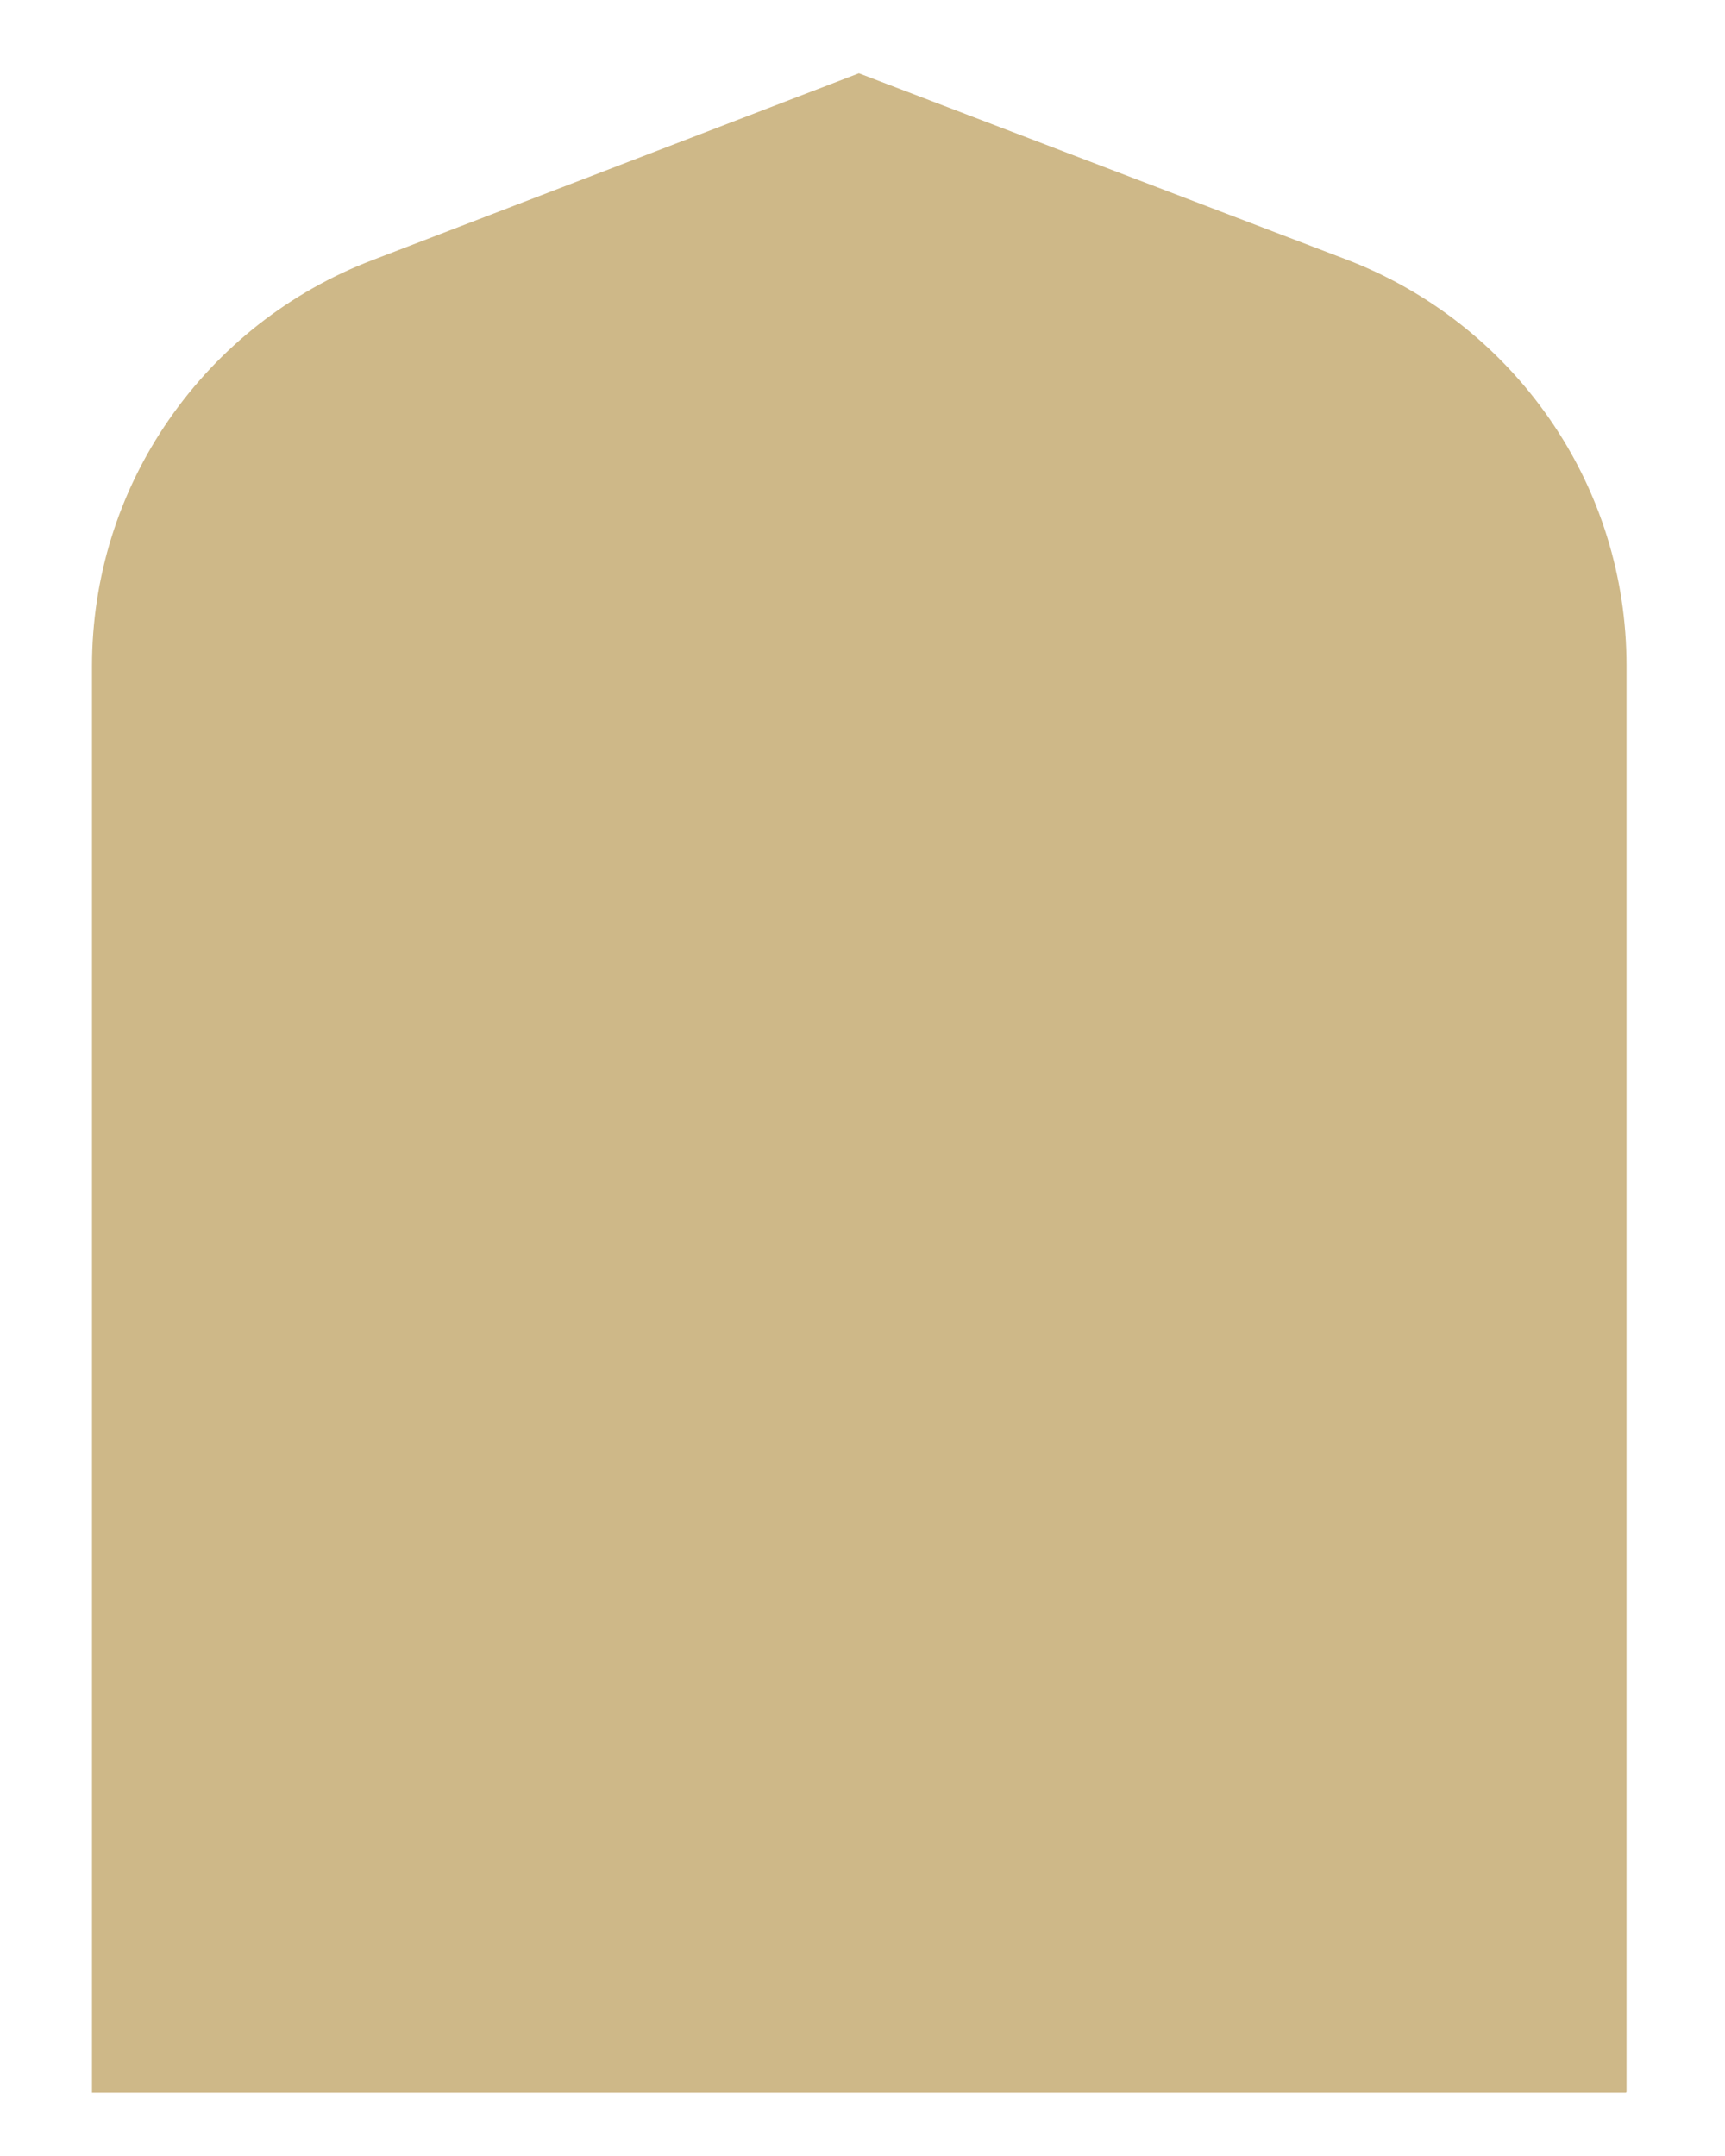
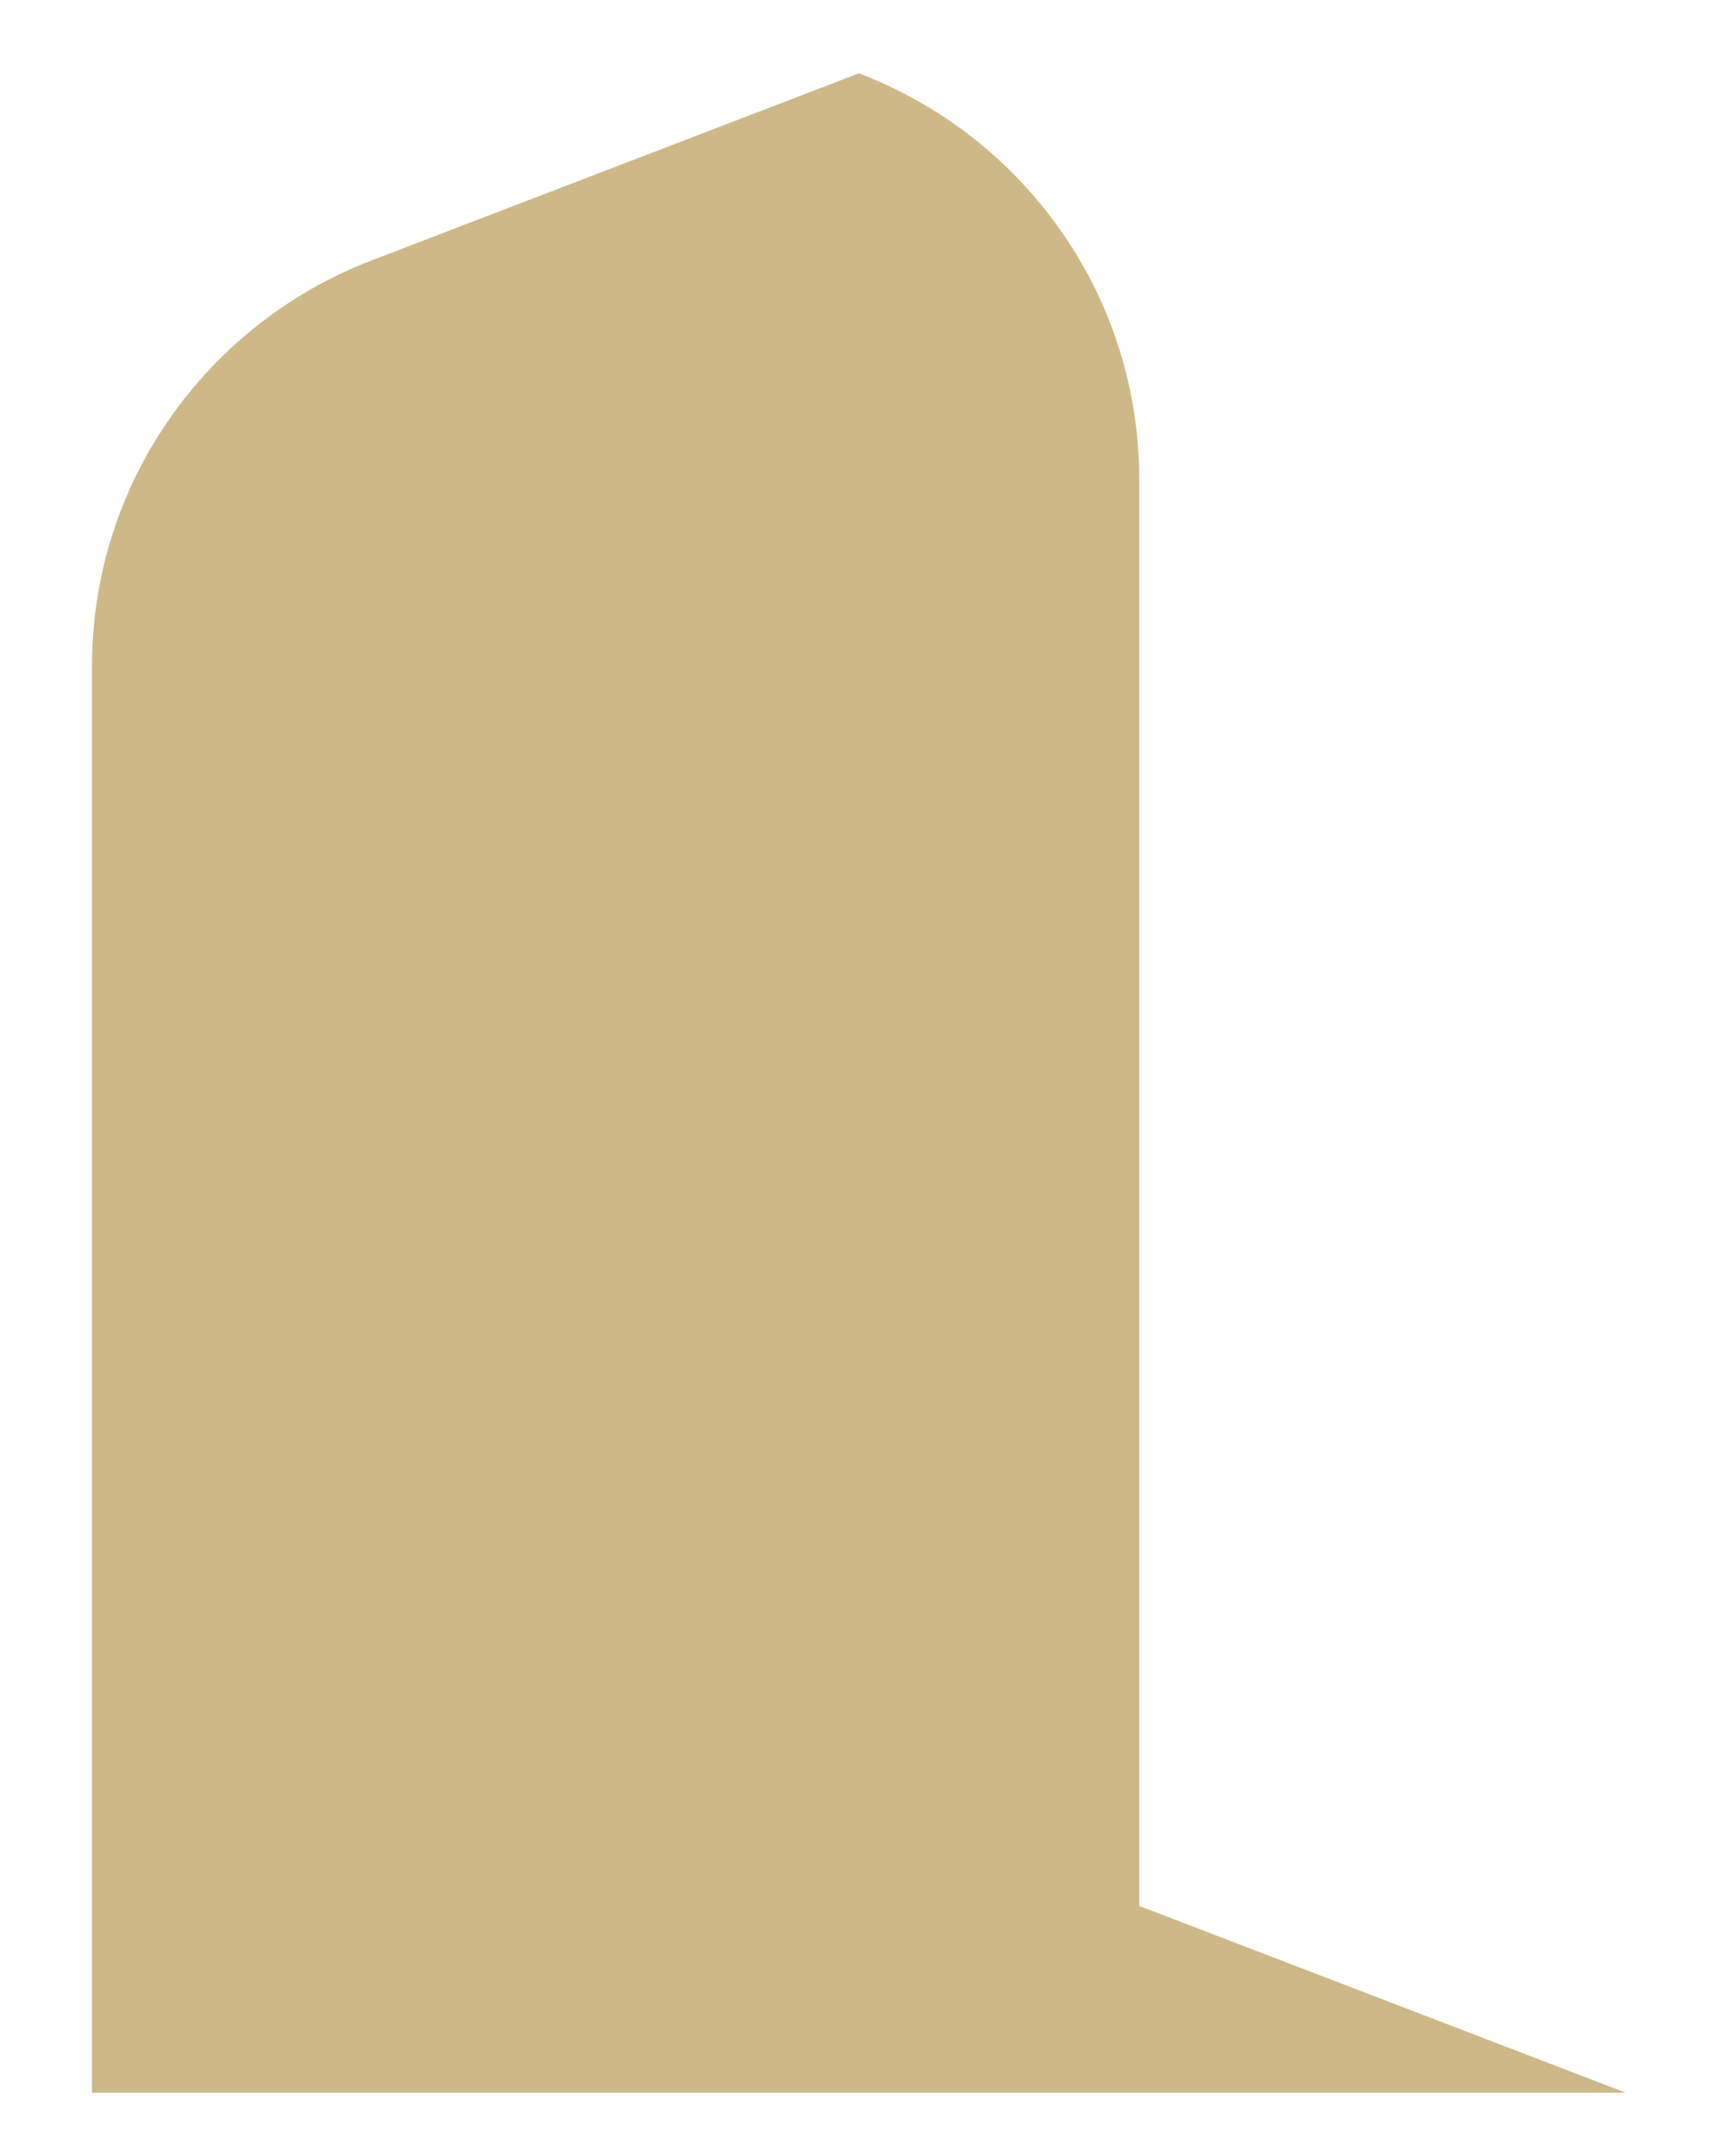
<svg xmlns="http://www.w3.org/2000/svg" id="Layer_2" data-name="Layer 2" version="1.1" viewBox="0 0 240 300">
  <defs>
    <style>
      .cls-1 {
        fill: #ceb888;
        stroke-width: 0px;
      }
    </style>
  </defs>
-   <path class="cls-1" d="M226.2,291.2H12.8V92.7c0-12.3,3.7-24.2,10.7-34.3,7-10.1,16.8-17.8,28.3-22.2L119.5,10.2l67.8,25.9c11.5,4.4,21.3,12.1,28.3,22.2,7,10.1,10.7,22,10.7,34.3v198.5Z" />
+   <path class="cls-1" d="M226.2,291.2H12.8V92.7c0-12.3,3.7-24.2,10.7-34.3,7-10.1,16.8-17.8,28.3-22.2L119.5,10.2c11.5,4.4,21.3,12.1,28.3,22.2,7,10.1,10.7,22,10.7,34.3v198.5Z" />
</svg>